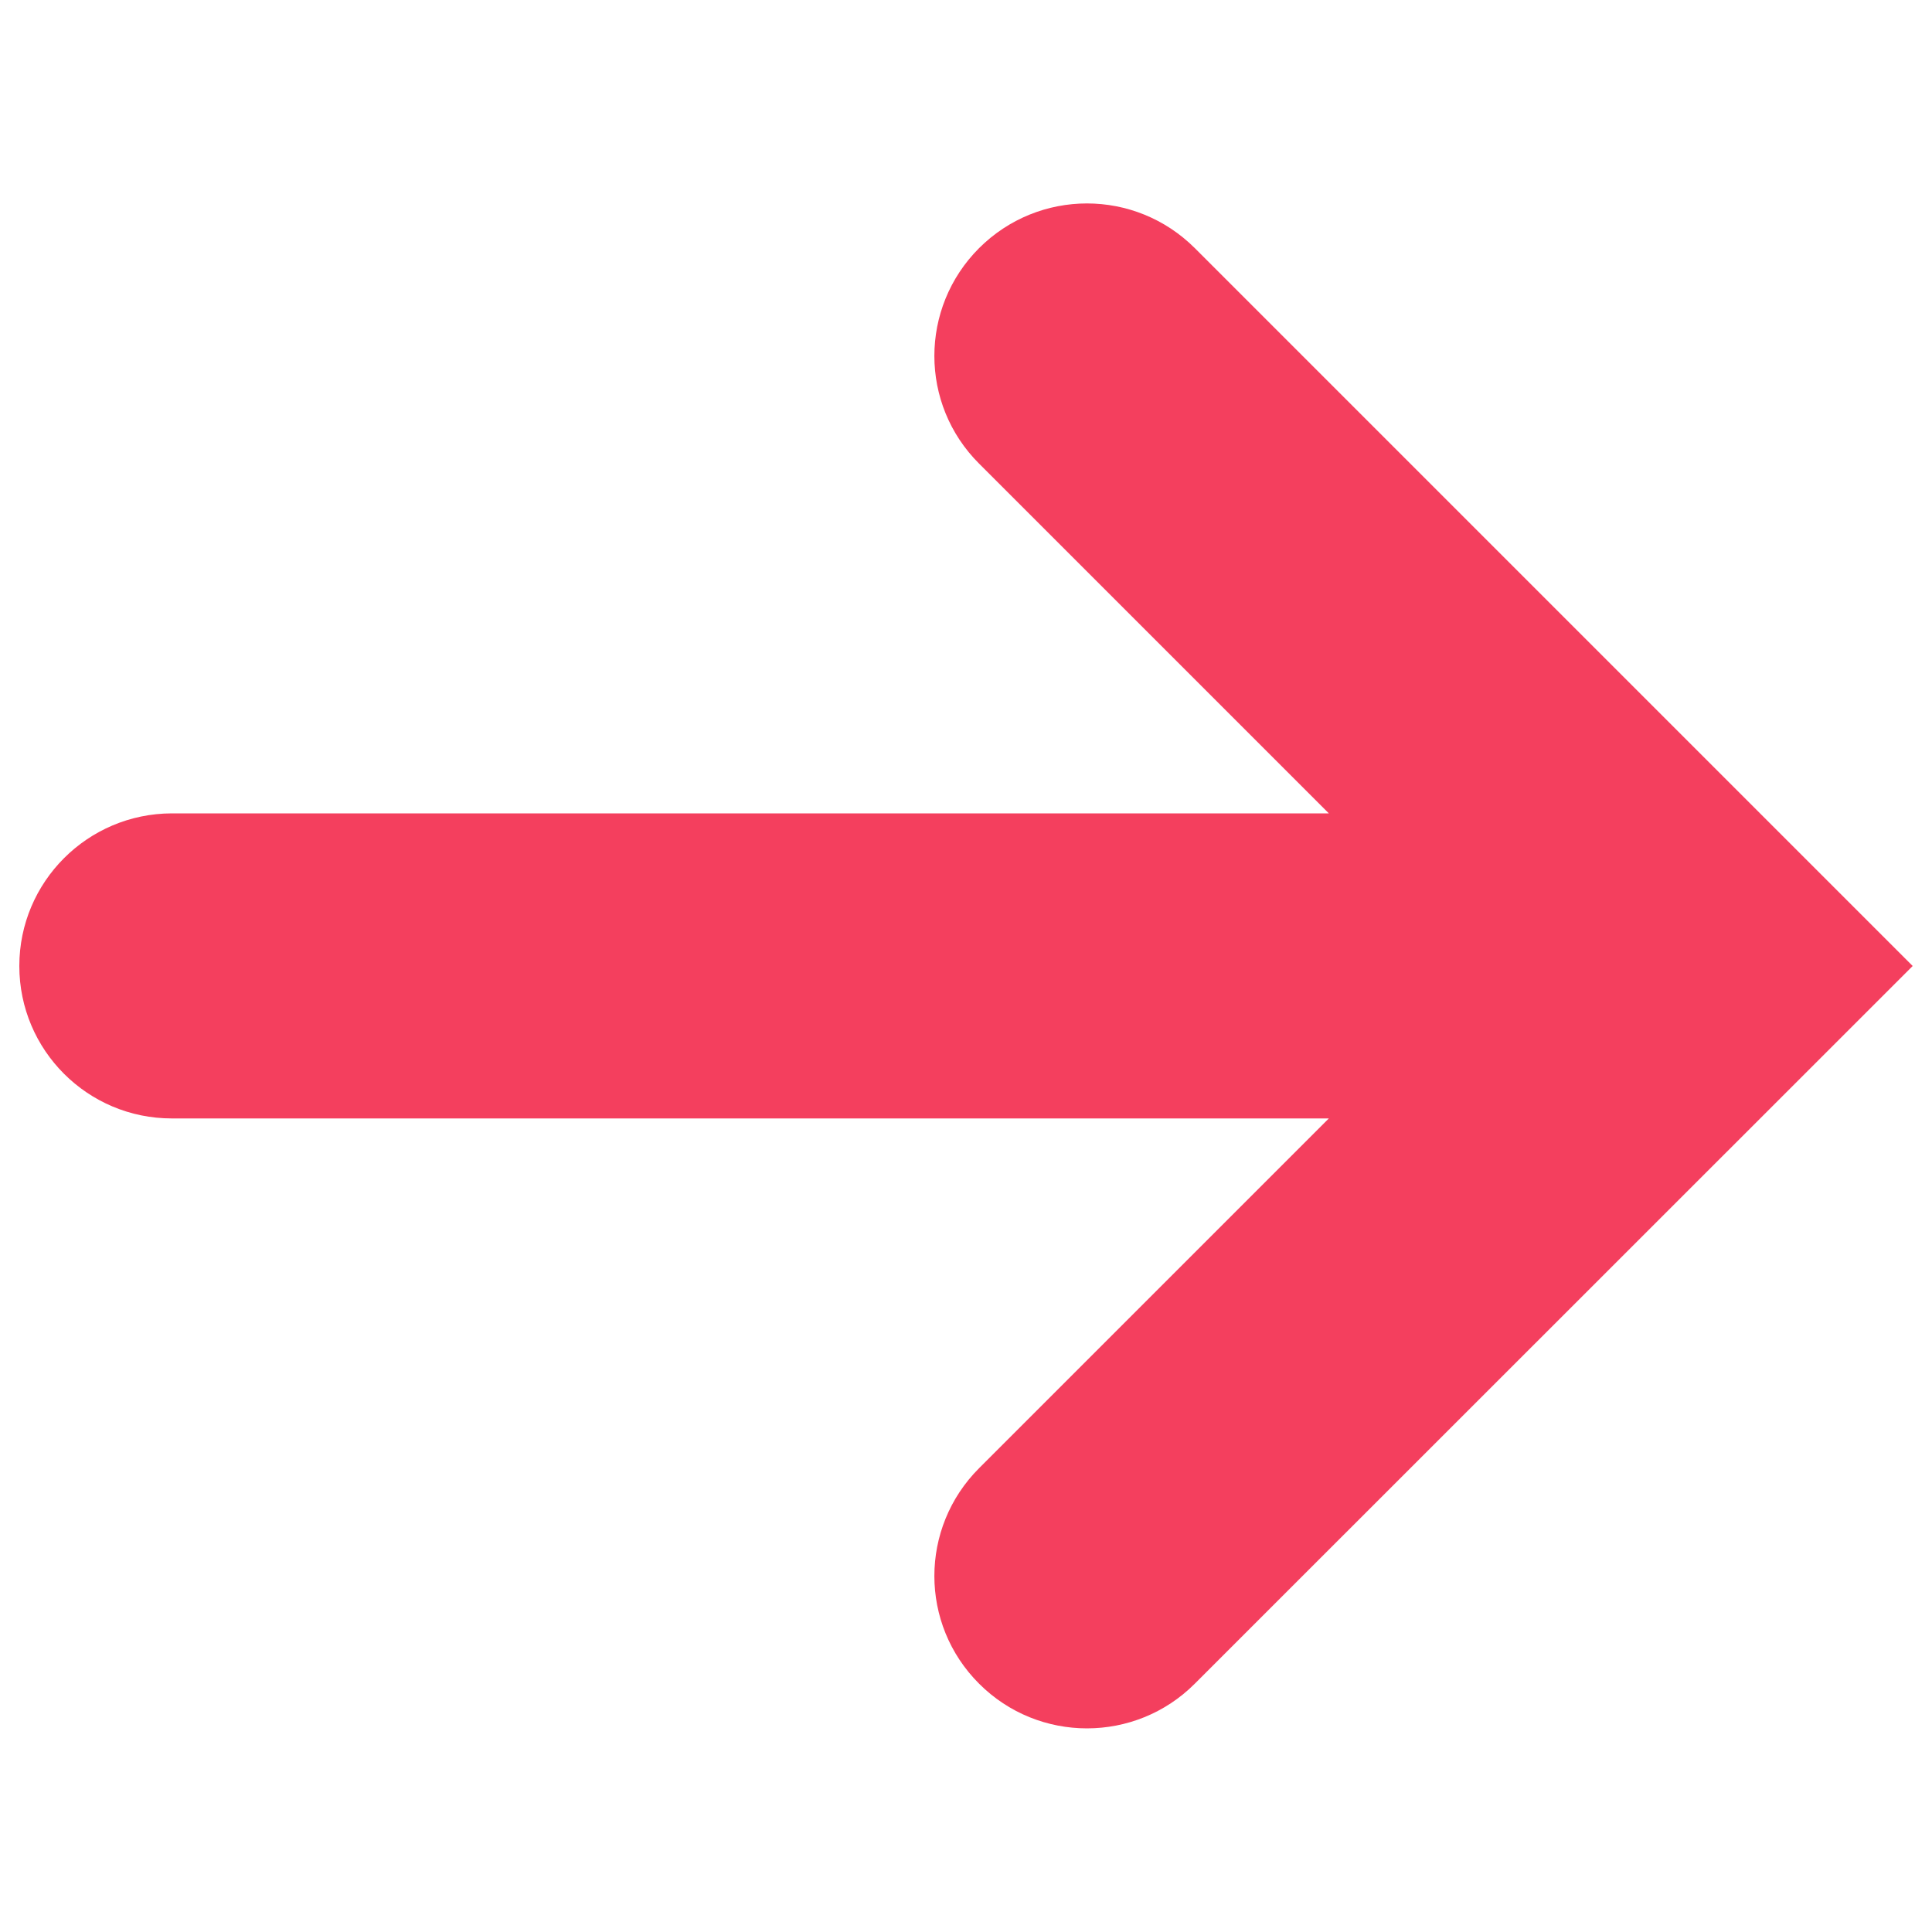
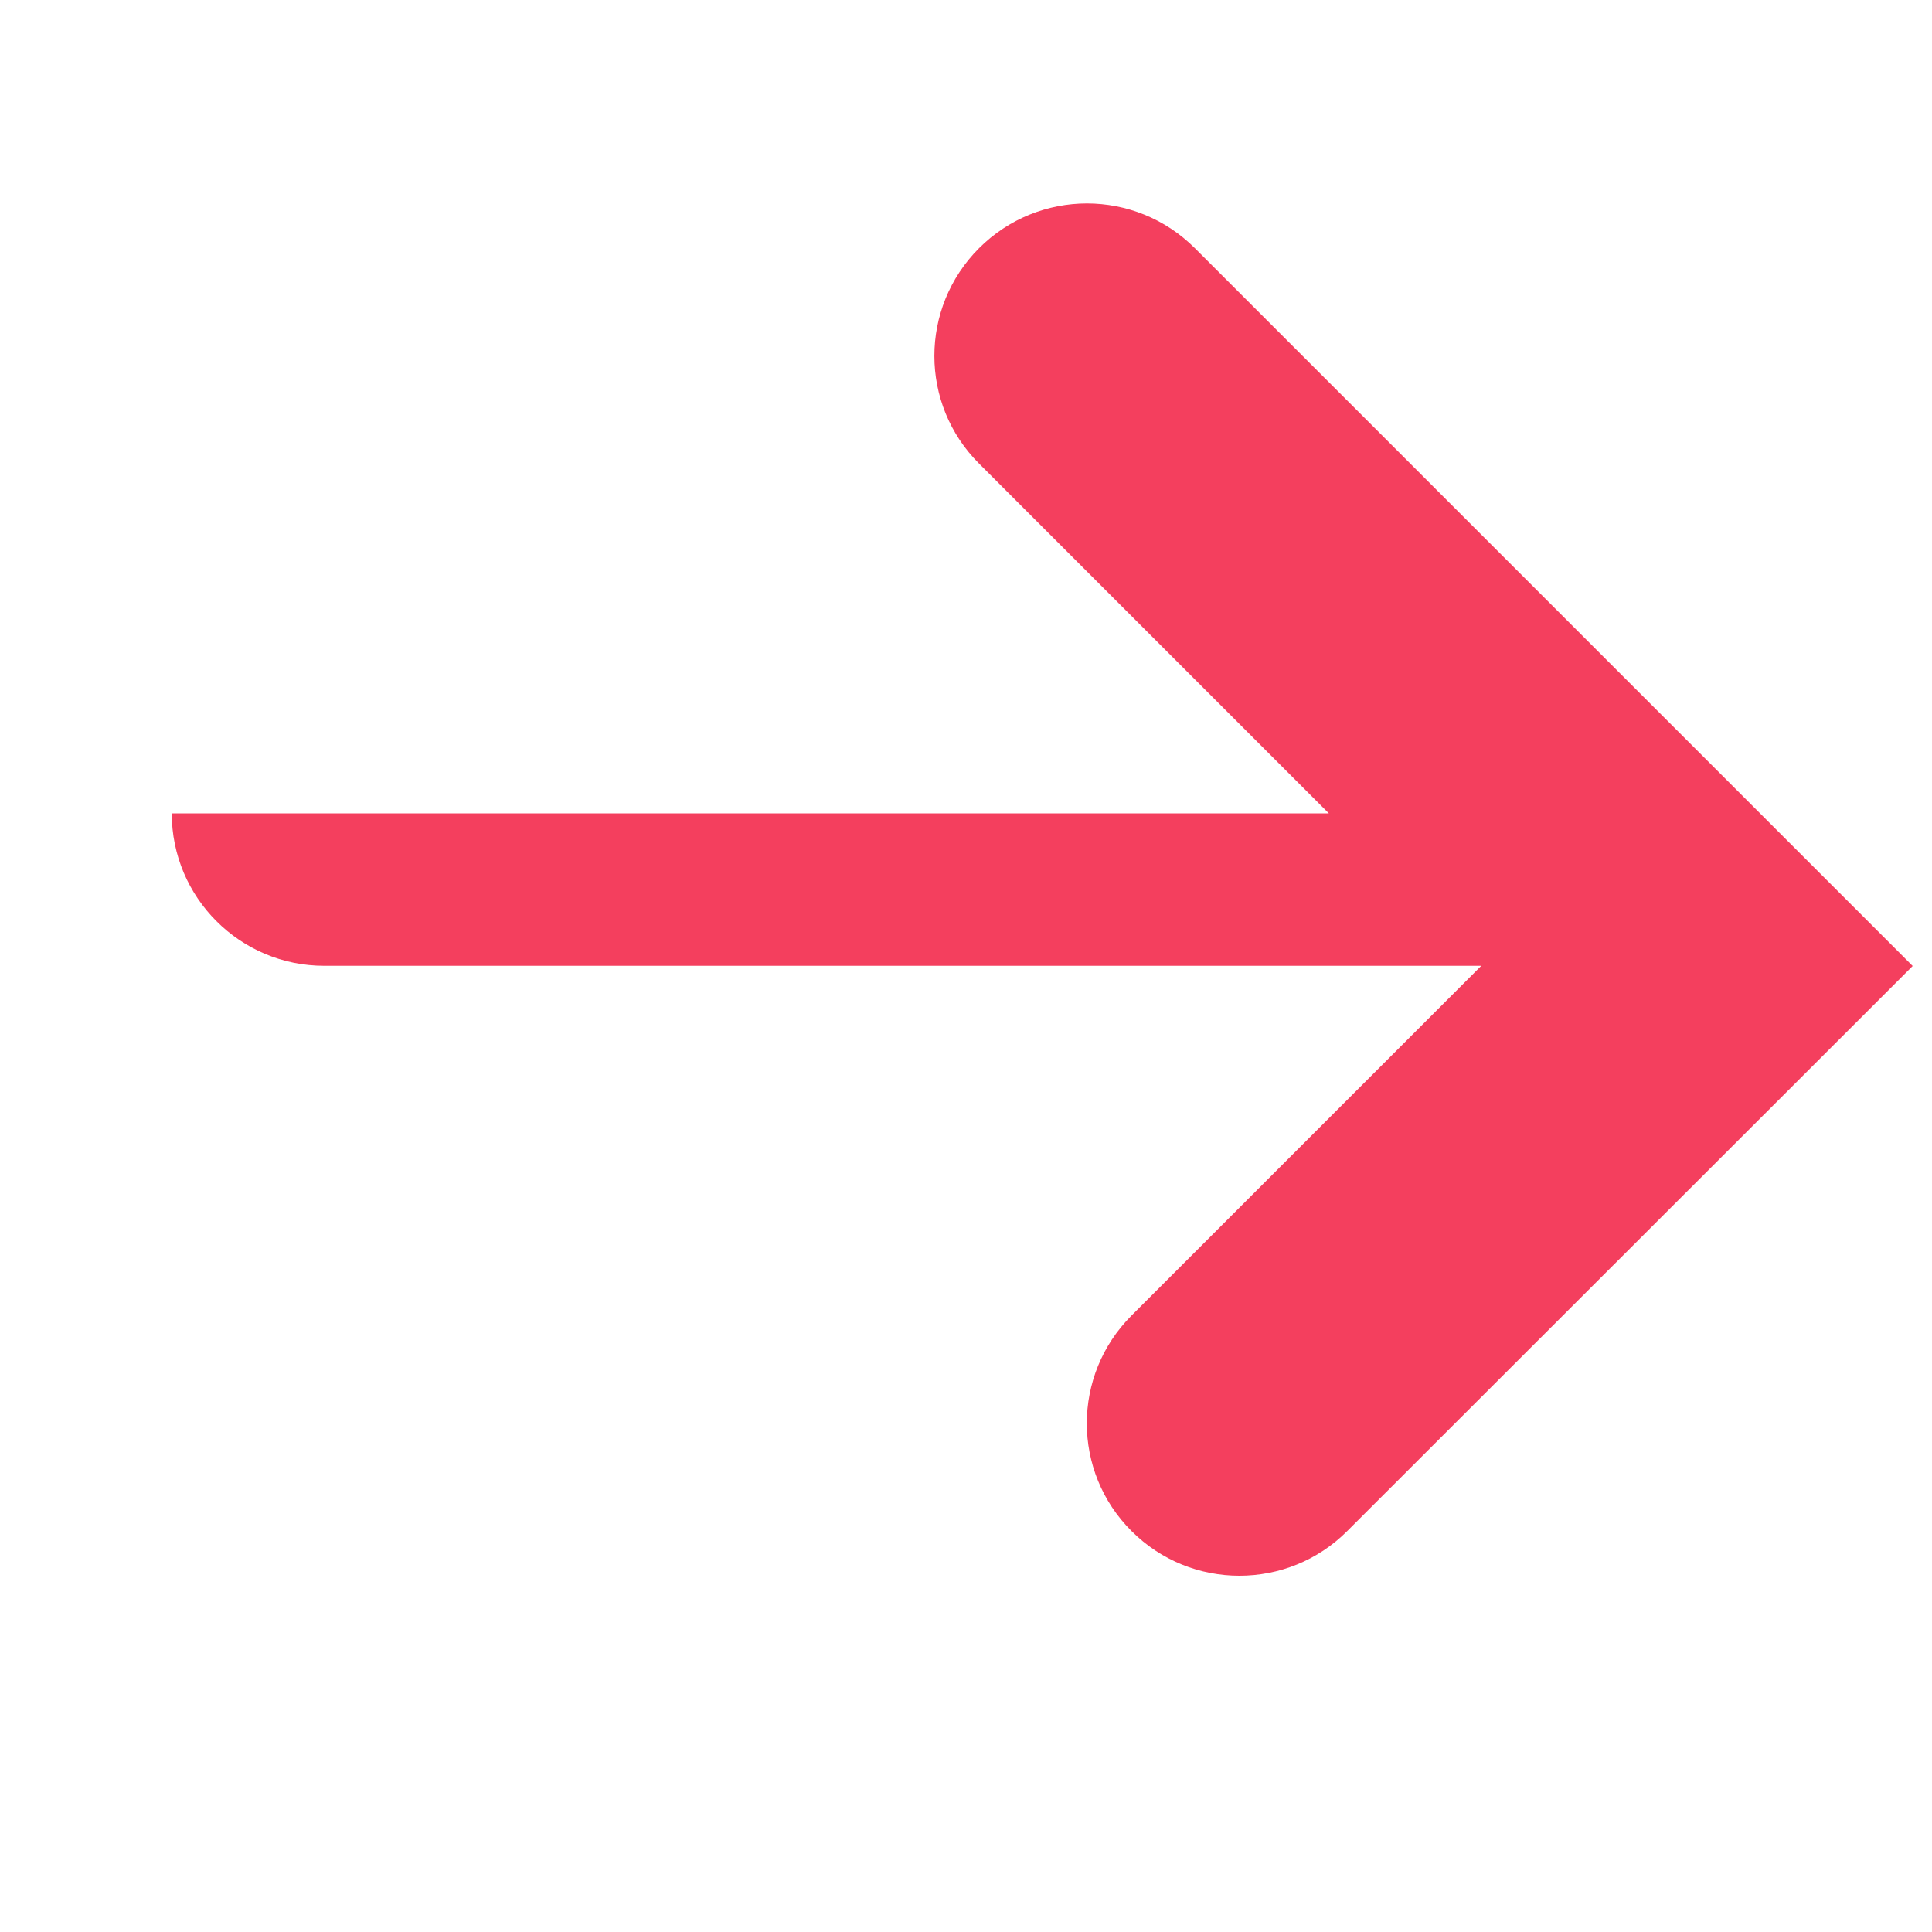
<svg xmlns="http://www.w3.org/2000/svg" version="1.1" x="0px" y="0px" viewBox="0 0 1000 1000" enable-background="new 0 0 1000 1000" xml:space="preserve">
  <g>
    <g>
      <g id="Layer_1_117_">
-         <path fill="#f43f5e" d="M506.8,128.4c-30.9,30.9-30.9,80.8,0,111.6l181,181H88.9C45.4,421.1,10,456.4,10,500c0,43.6,35.4,78.9,78.9,78.9h598.9l-181,181c-30.9,30.9-30.9,80.8,0,111.6c15.4,15.4,35.6,23.1,55.8,23.1c20.2,0,40.4-7.7,55.8-23.1L990,500L618.4,128.4C587.5,97.6,537.7,97.6,506.8,128.4z" />
+         <path fill="#f43f5e" d="M506.8,128.4c-30.9,30.9-30.9,80.8,0,111.6l181,181H88.9c0,43.6,35.4,78.9,78.9,78.9h598.9l-181,181c-30.9,30.9-30.9,80.8,0,111.6c15.4,15.4,35.6,23.1,55.8,23.1c20.2,0,40.4-7.7,55.8-23.1L990,500L618.4,128.4C587.5,97.6,537.7,97.6,506.8,128.4z" />
      </g>
    </g>
    <g />
    <g />
    <g />
    <g />
    <g />
    <g />
    <g />
    <g />
    <g />
    <g />
    <g />
    <g />
    <g />
    <g />
    <g />
  </g>
</svg>